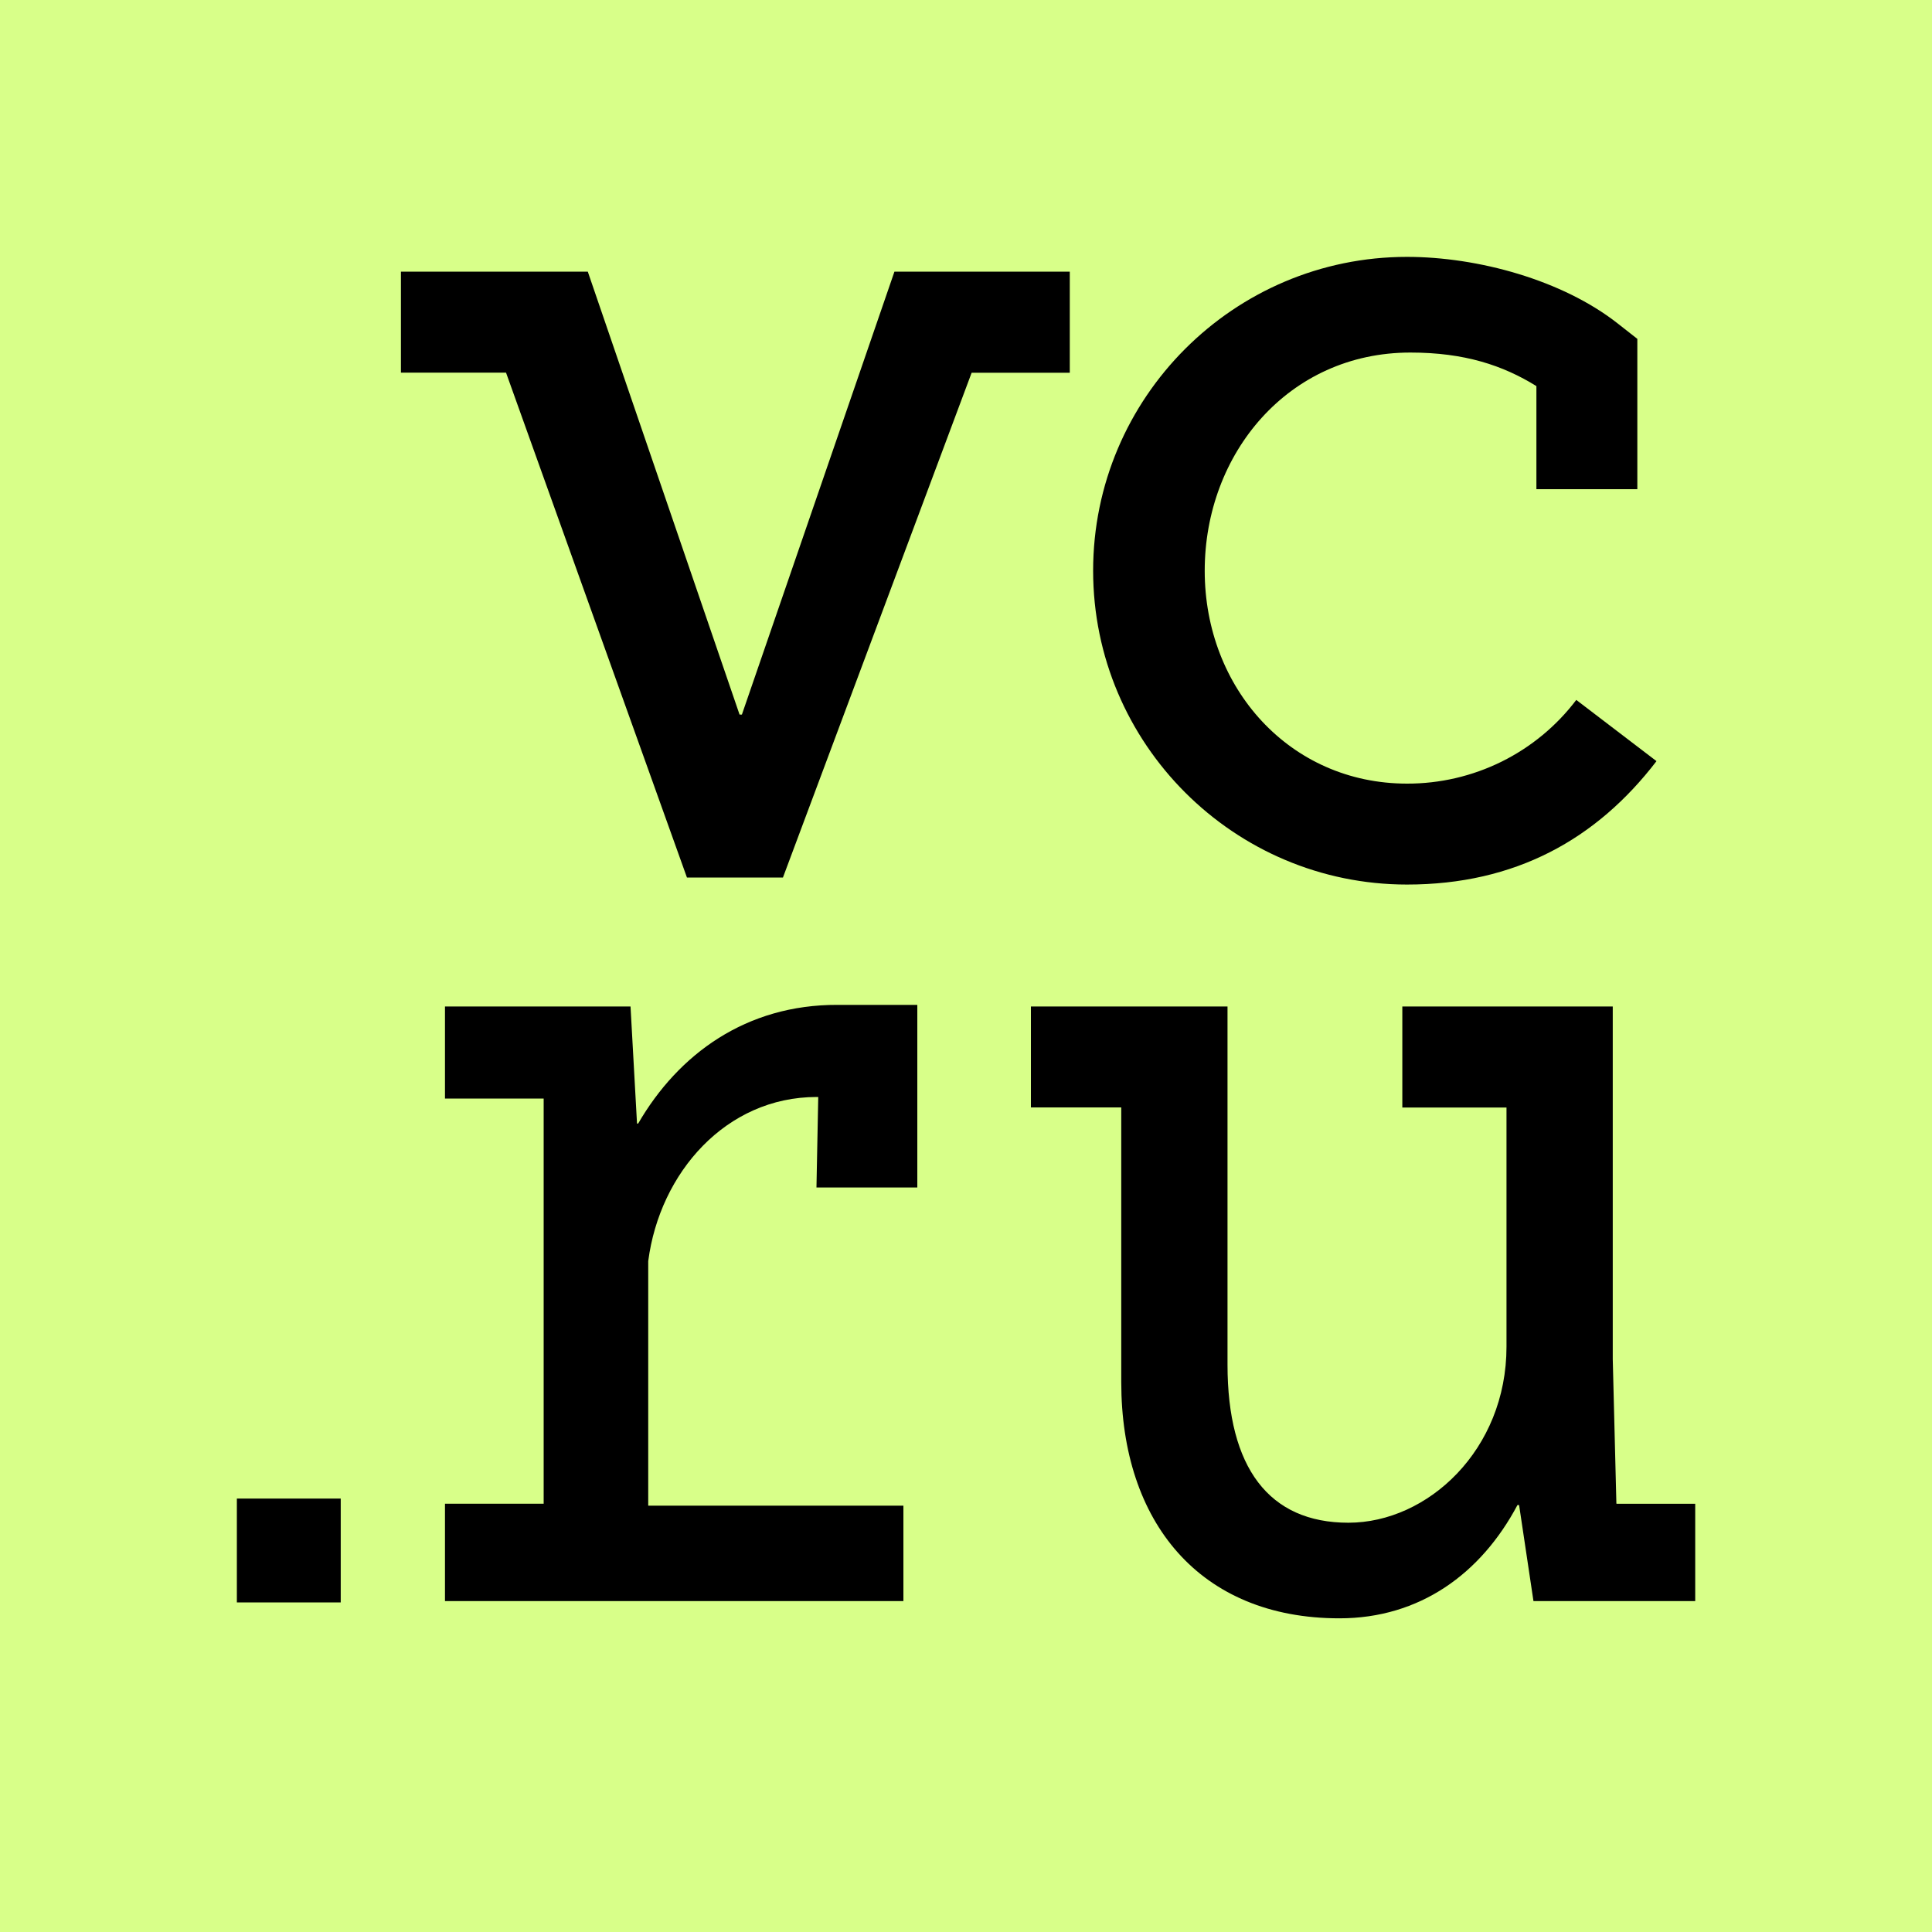
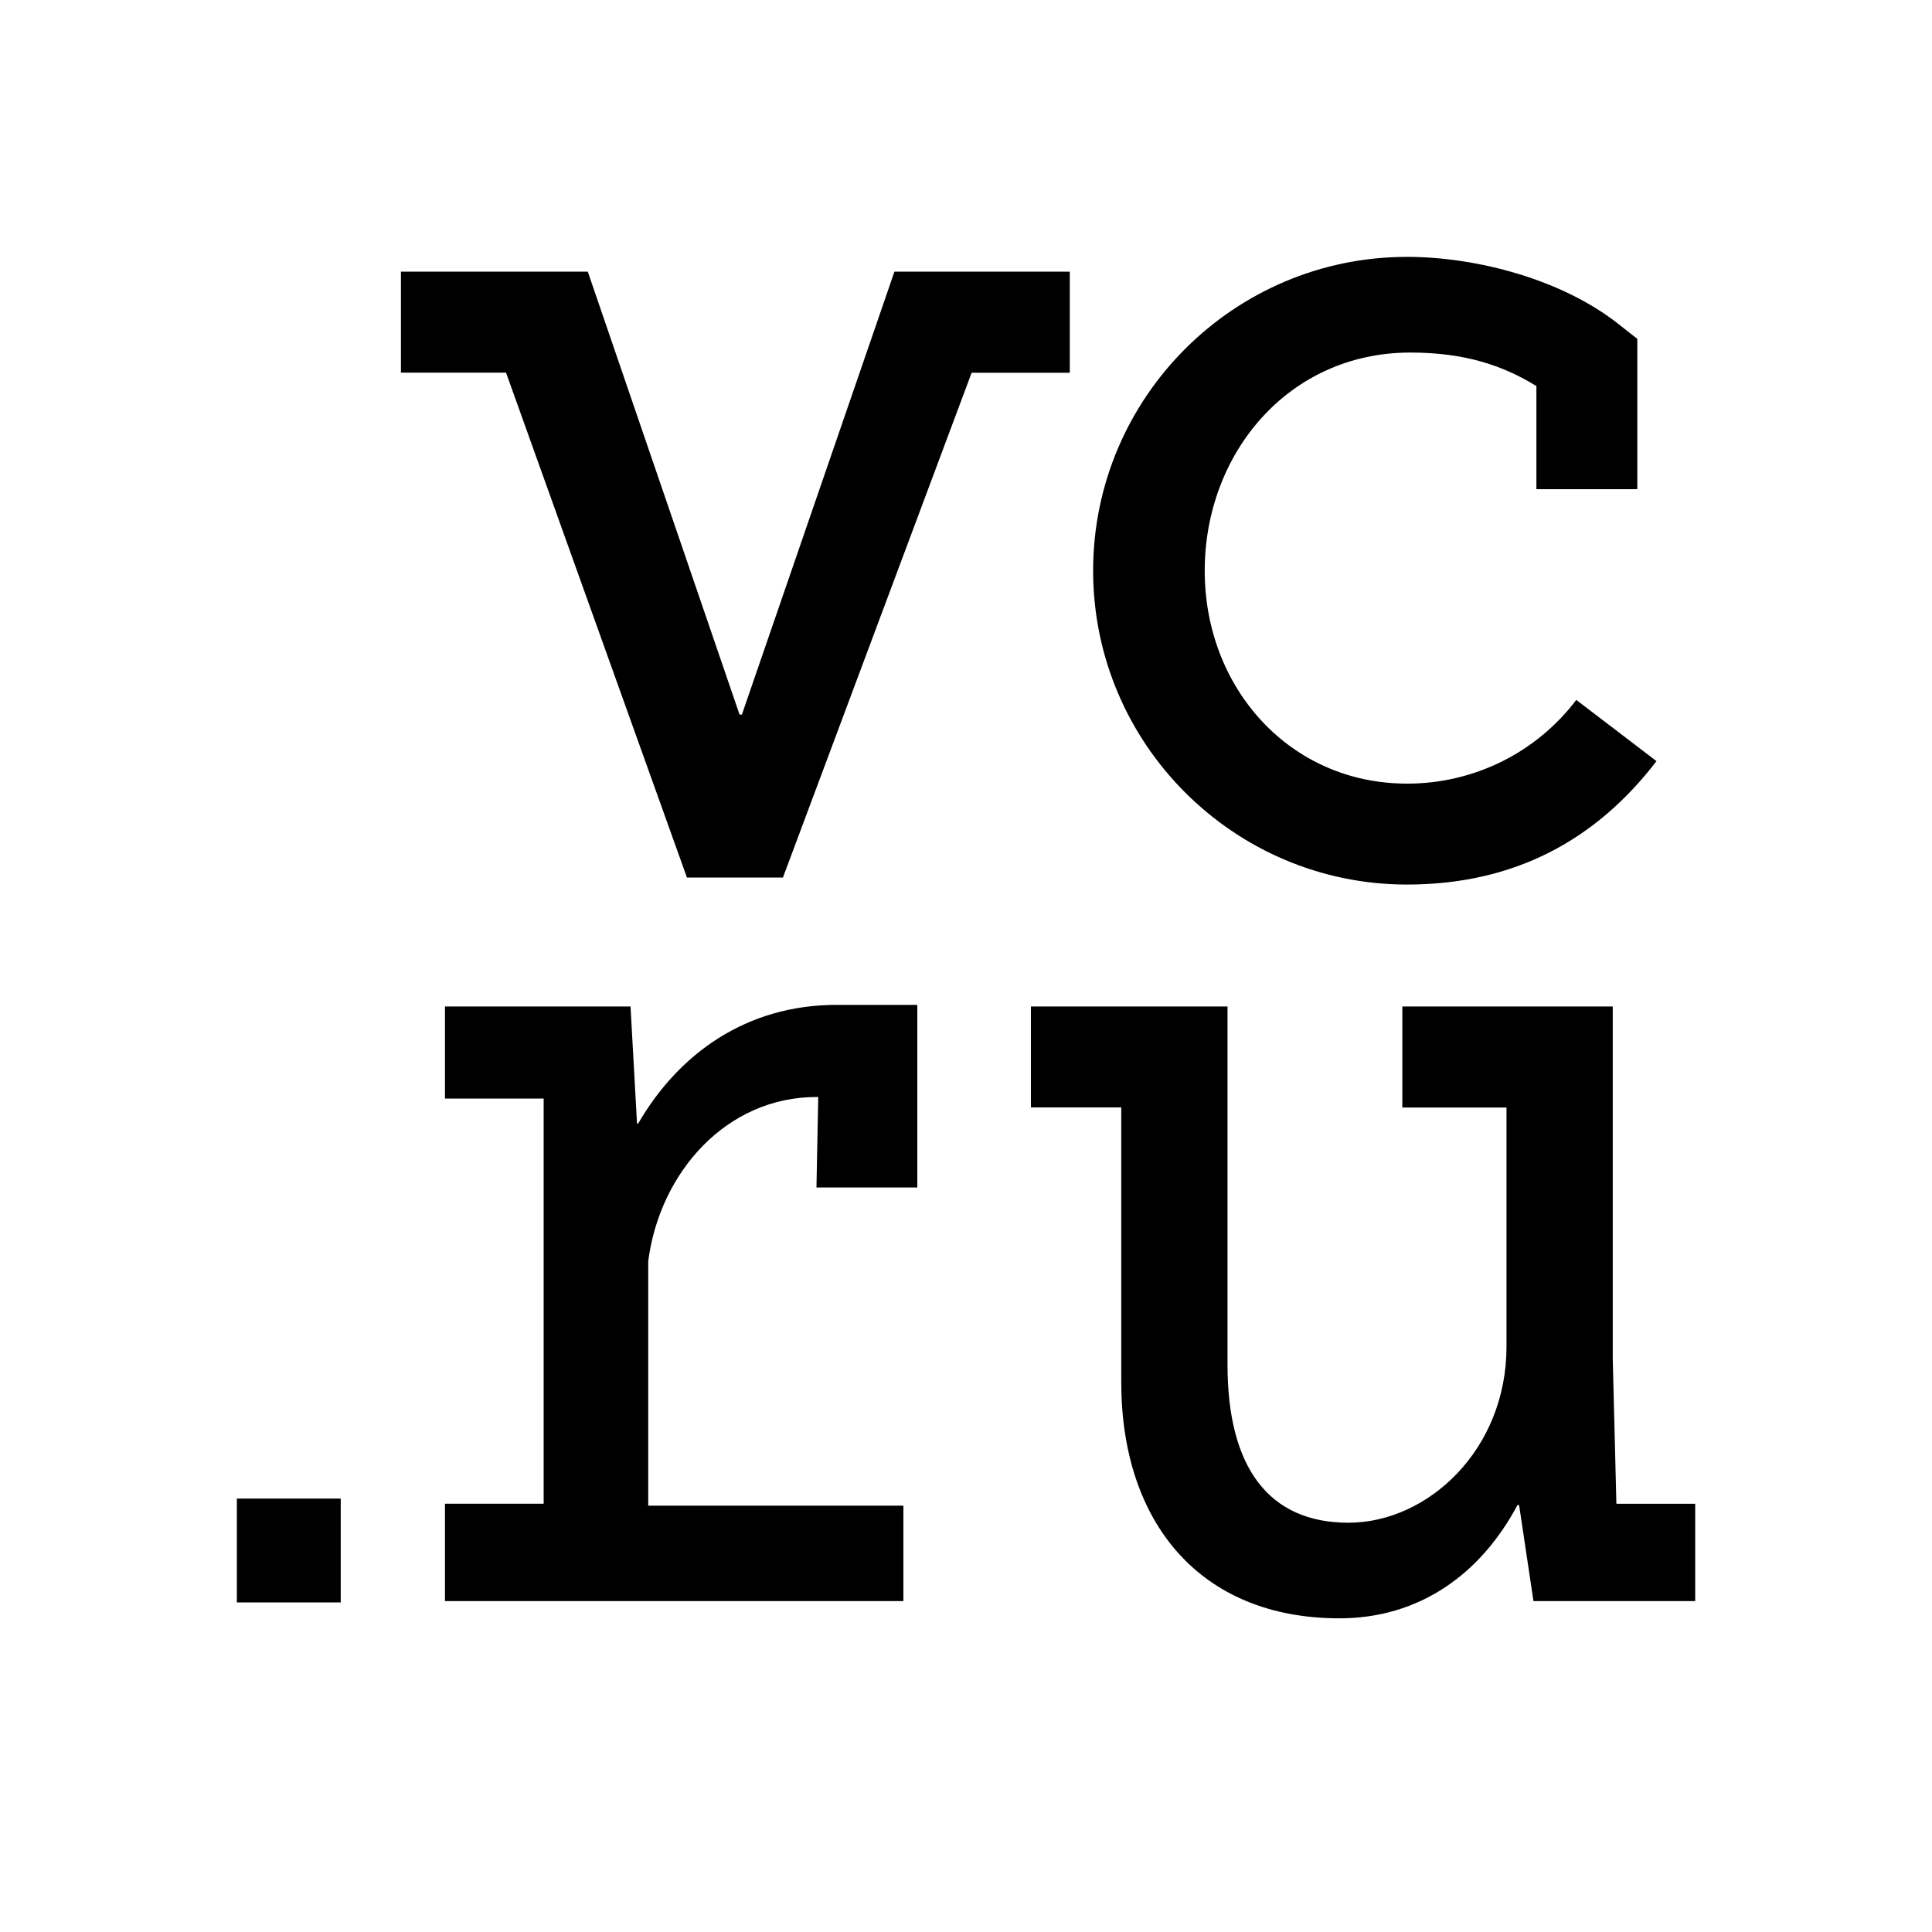
<svg xmlns="http://www.w3.org/2000/svg" width="25" height="25" viewBox="0 0 25 25" fill="none">
-   <rect width="25" height="25" fill="#D8FF89" />
  <path d="M18.207 11.446C19.605 11.446 20.658 10.863 21.435 9.849L20.397 9.057C20.141 9.395 19.81 9.668 19.43 9.856C19.049 10.044 18.631 10.141 18.207 10.14C16.689 10.14 15.589 8.903 15.589 7.386C15.589 5.869 16.671 4.562 18.25 4.562C18.952 4.562 19.448 4.728 19.881 4.996V6.33H21.187V4.385L20.936 4.188C20.219 3.623 19.123 3.324 18.206 3.324C15.966 3.324 14.145 5.146 14.145 7.385C14.145 9.623 15.966 11.446 18.207 11.446ZM20.916 19.457L20.869 17.587V13.024H18.146V14.331H19.494V17.426C19.494 18.76 18.476 19.704 17.448 19.704C16.42 19.704 15.884 18.992 15.884 17.659V13.024H13.34V14.33H14.509V17.885C14.509 19.694 15.523 20.941 17.332 20.941C18.372 20.941 19.164 20.364 19.636 19.475H19.657L19.843 20.718H21.936V19.459H20.918V19.456L20.916 19.457ZM13.844 3.515H11.574L9.6 9.247H9.57L7.606 3.515H5.188V4.822H6.548L8.889 11.355H10.132V11.353L12.573 4.823H13.843V3.516L13.844 3.515ZM3.064 20.735H4.409V19.391H3.065V20.735H3.064ZM8.258 14.539H8.243L8.159 13.024H5.758V14.215H7.035V19.458H5.758V20.718H11.69V19.483H8.388V16.319C8.537 15.173 9.396 14.195 10.567 14.195H10.588L10.565 15.366H11.87V13.003H10.838C9.656 12.999 8.779 13.639 8.257 14.54L8.258 14.539Z" fill="black" />
</svg>